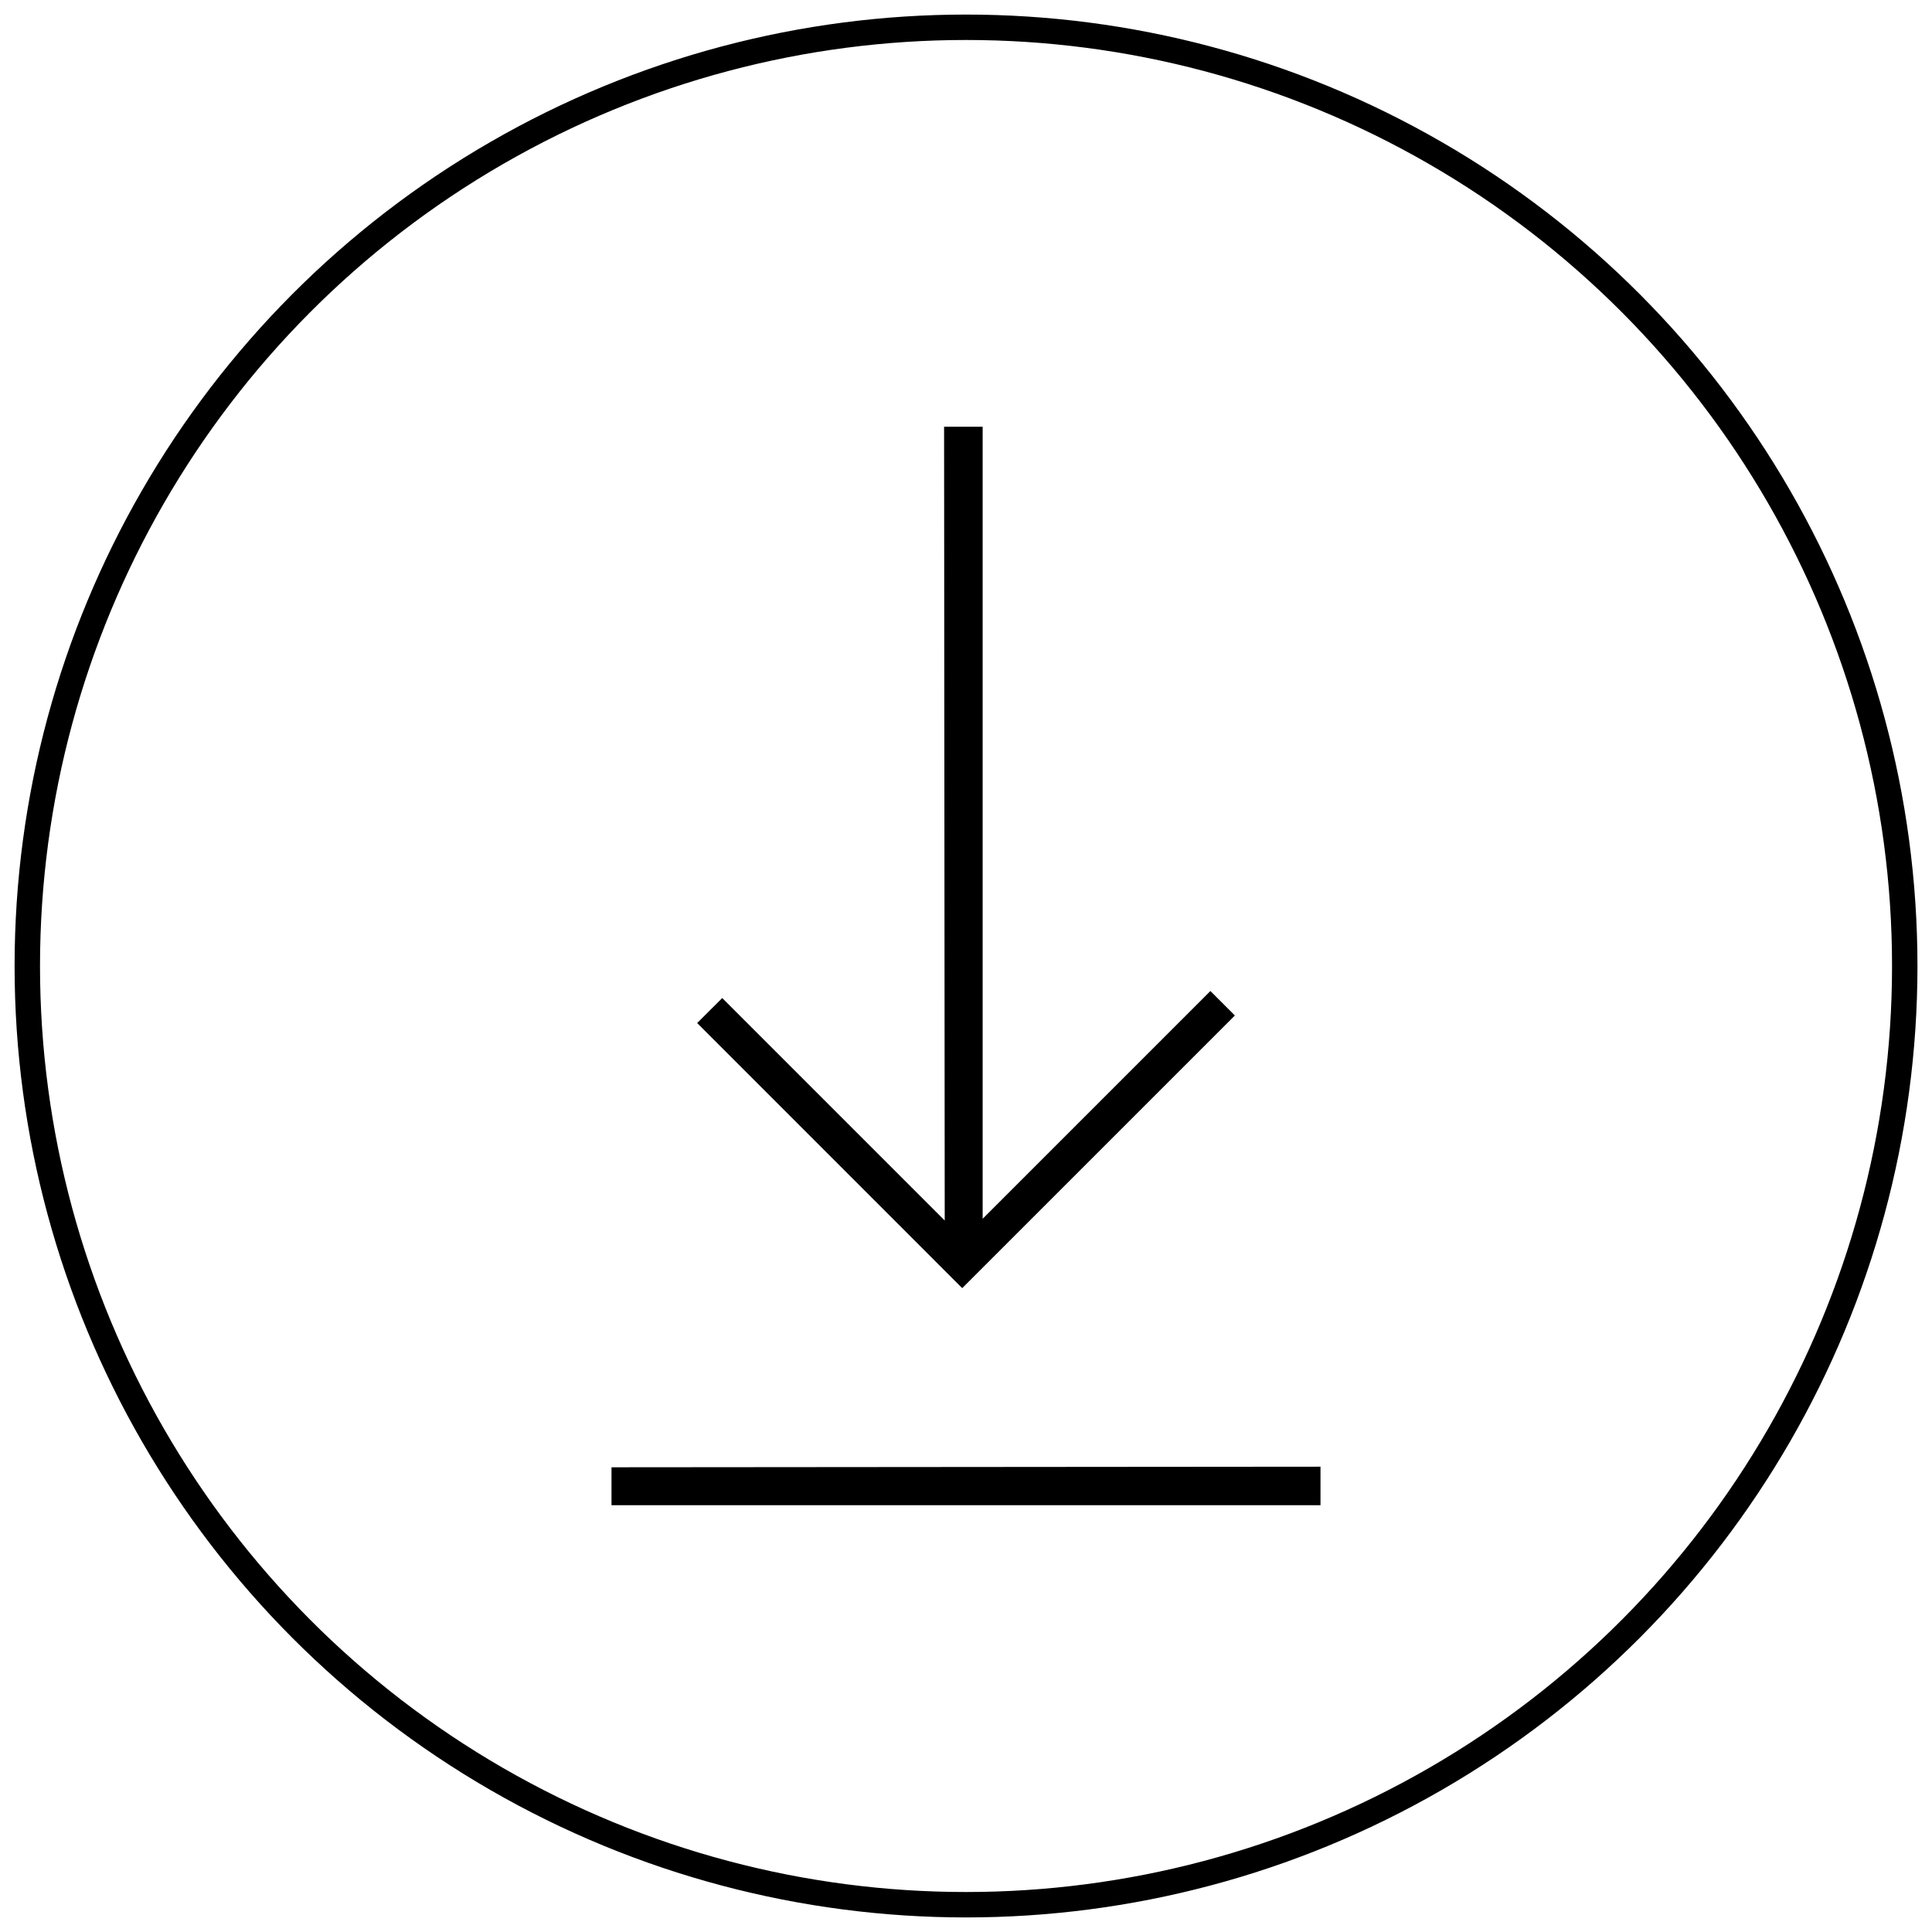
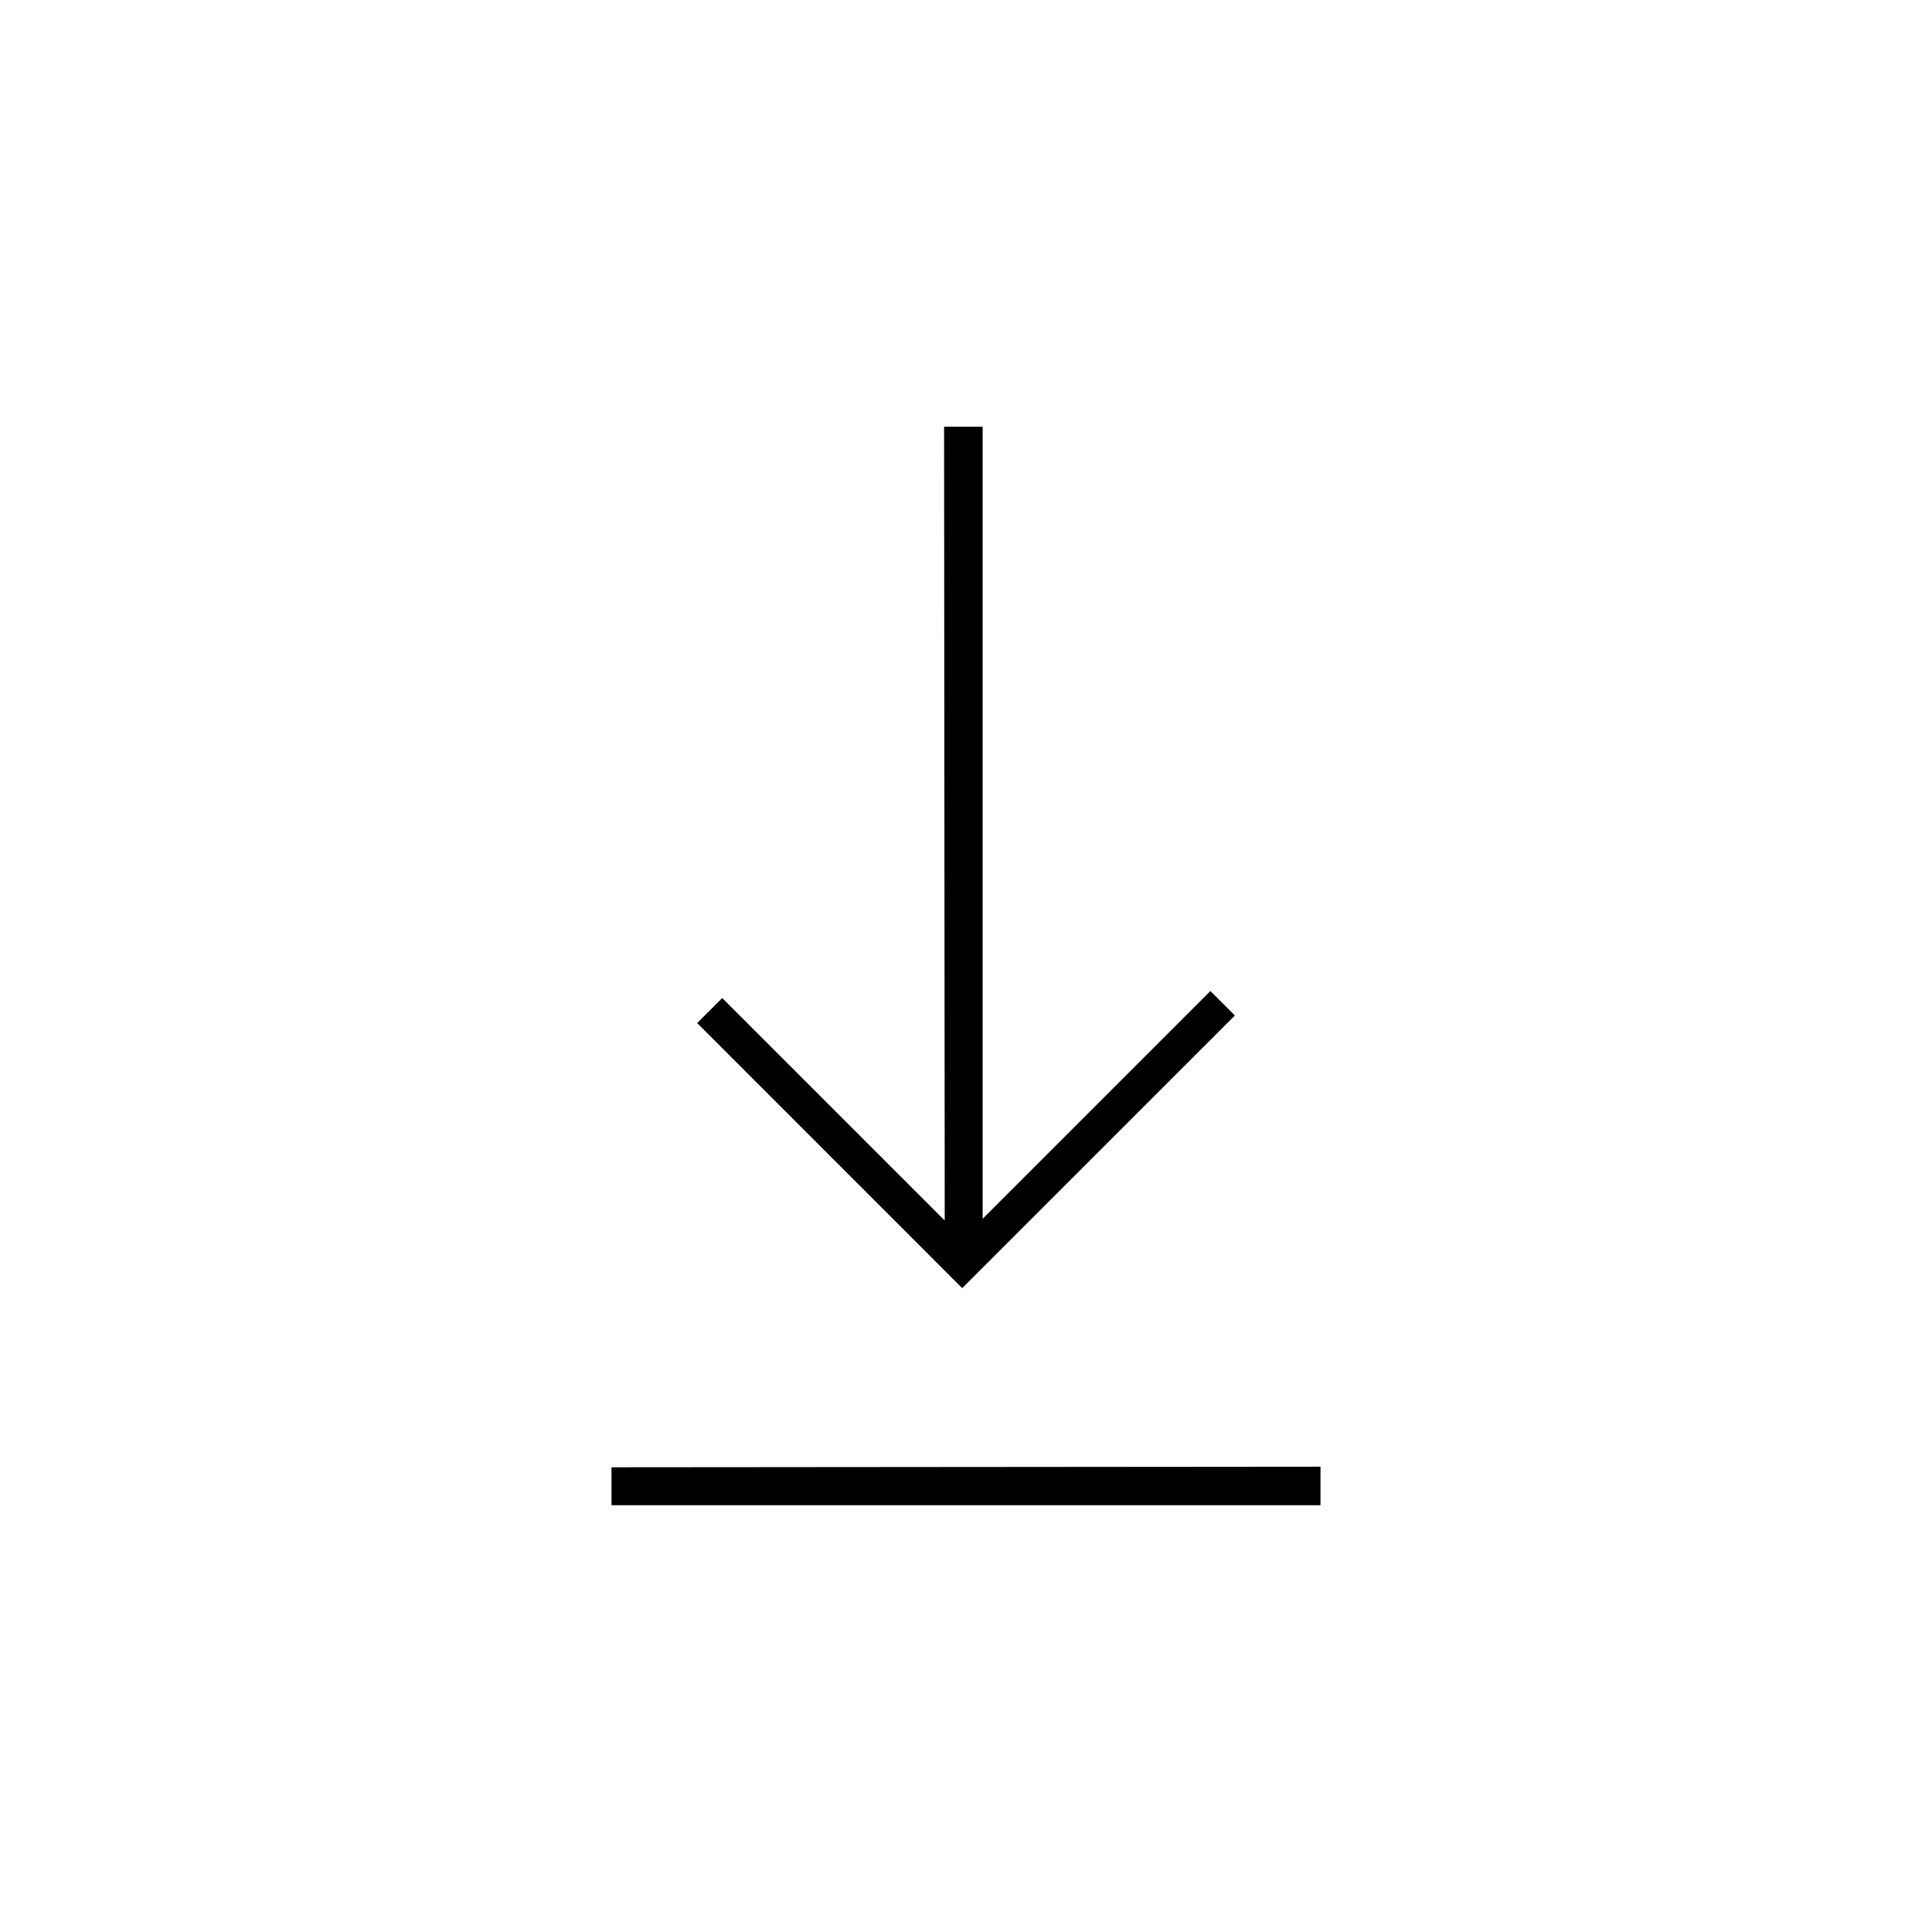
<svg xmlns="http://www.w3.org/2000/svg" width="76" height="76" viewBox="0 0 76 76">
-   <path d="M37.138 16.786l.025 31.226-8.752-8.752-.986.984 10.426 10.428 10.726-10.725-.963-.963-8.959 8.959V16.786zM24.055 57.719v1.492h27.89v-1.515z" />
-   <circle fill="none" stroke="#000" cx="38.001" cy="38" r="36.927" />
+   <path d="M37.138 16.786l.025 31.226-8.752-8.752-.986.984 10.426 10.428 10.726-10.725-.963-.963-8.959 8.959V16.786zM24.055 57.719v1.492h27.89v-1.515" />
</svg>